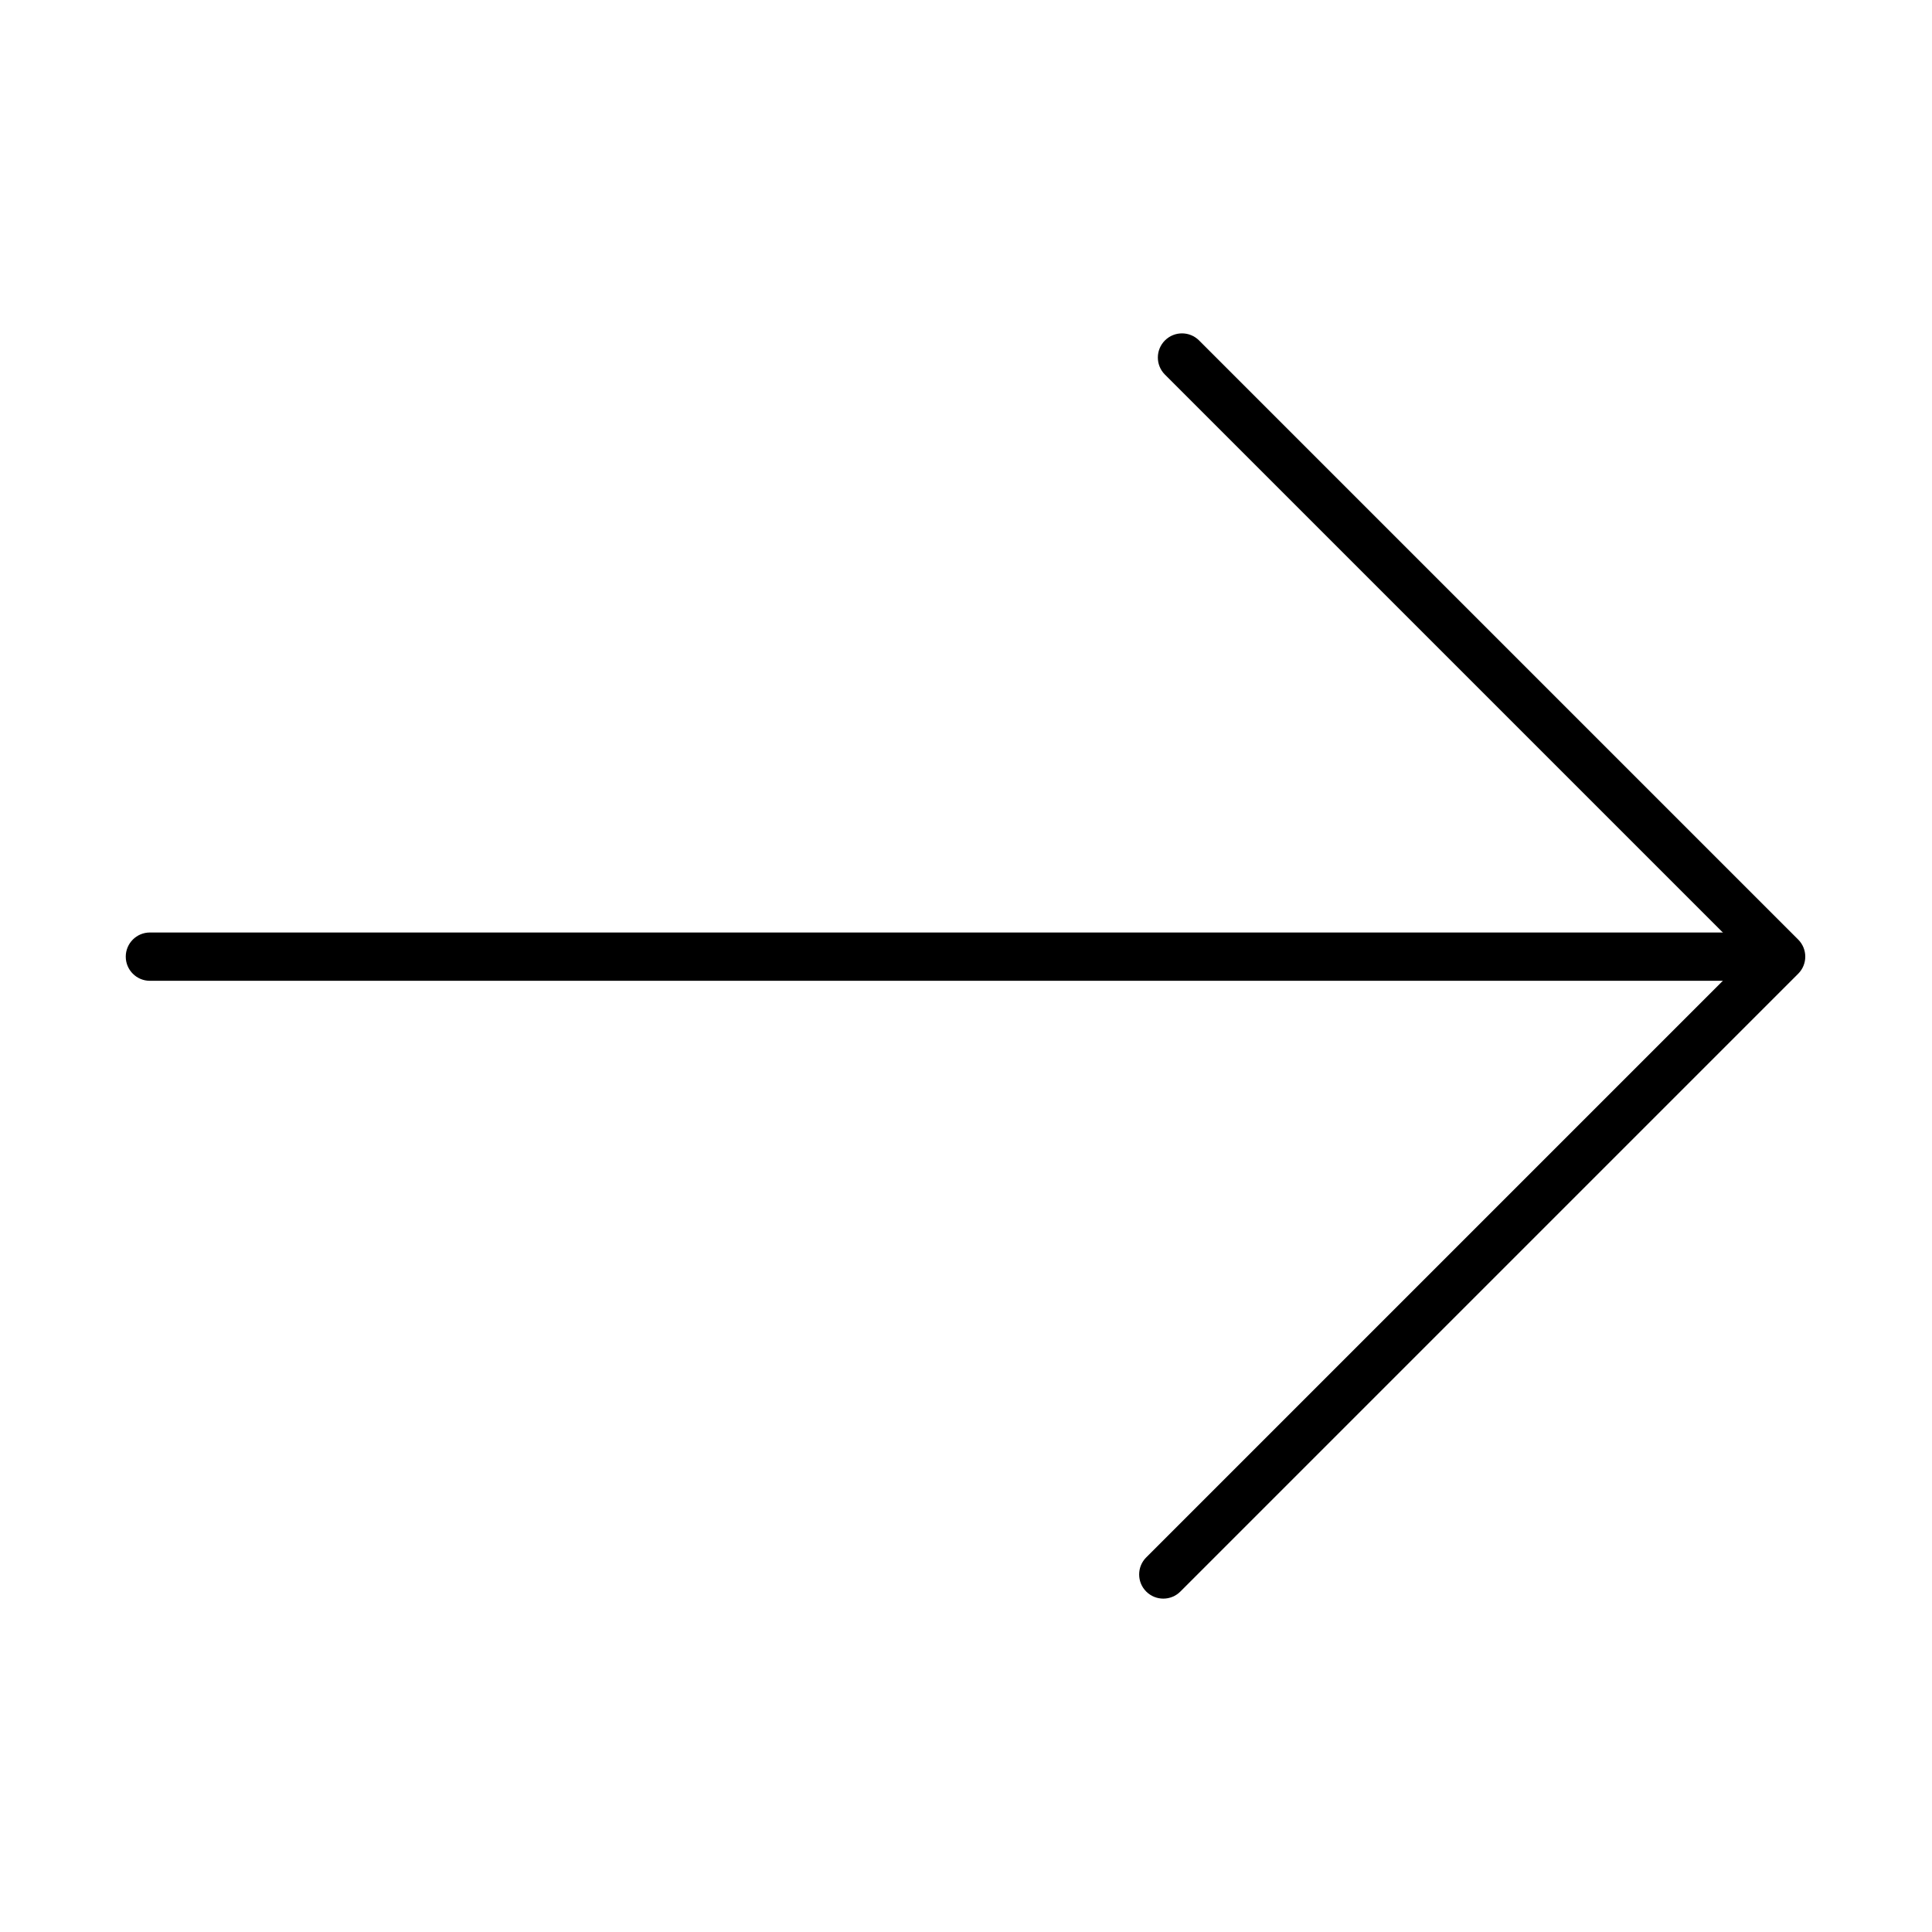
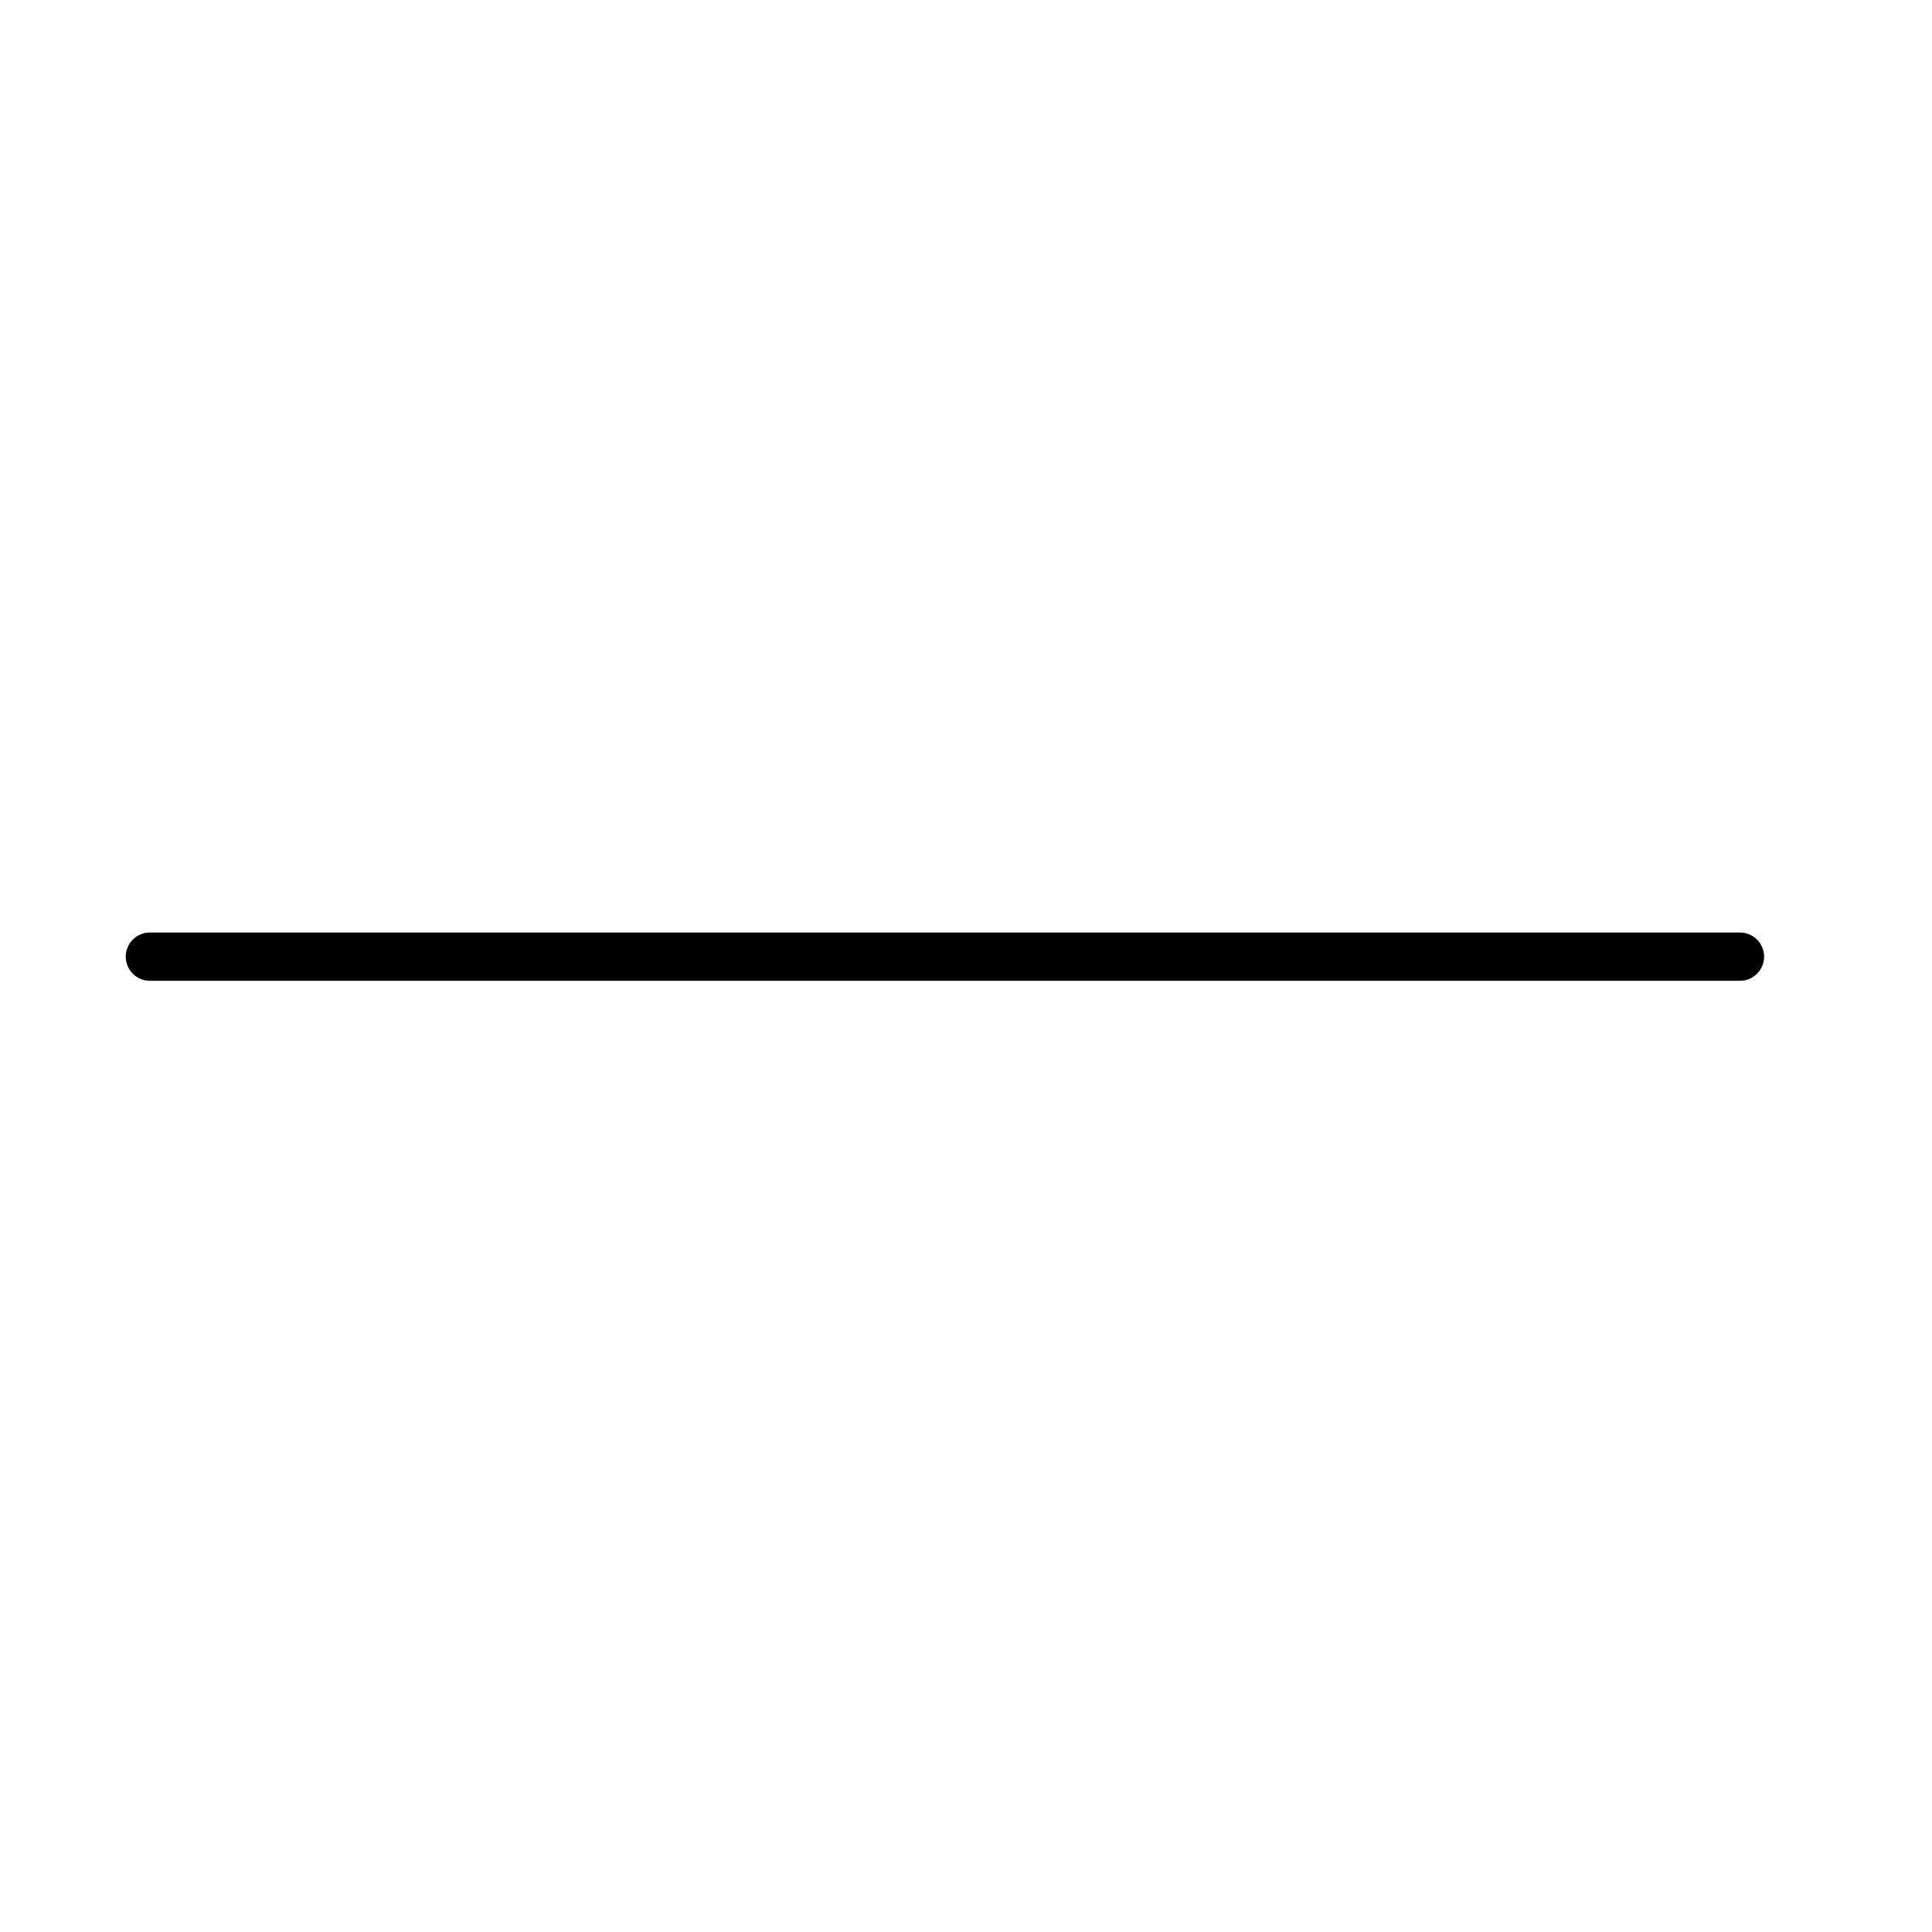
<svg xmlns="http://www.w3.org/2000/svg" version="1.1" id="Layer_1" x="0px" y="0px" width="2000px" height="2000px" viewBox="0 0 2000 2000" xml:space="preserve">
  <g>
-     <path d="M1223.604,345.11c6.398,0,12.796,2.44,17.678,7.322l620.21,620.21c9.763,9.763,9.763,25.592,0,35.355l-639.57,639.57 c-9.763,9.763-25.592,9.763-35.356,0c-9.763-9.763-9.763-25.592,0-35.356l621.892-621.892l-602.532-602.532 c-9.763-9.763-9.763-25.592,0-35.355C1210.808,347.55,1217.206,345.11,1223.604,345.11z" />
-   </g>
+     </g>
  <g>
    <path d="M155.185,965.325h1646c13.807,0,25,11.193,25,25c0,13.807-11.193,25-25,25h-1646c-13.807,0-25-11.193-25-25 C130.185,976.518,141.379,965.325,155.185,965.325z" />
  </g>
</svg>